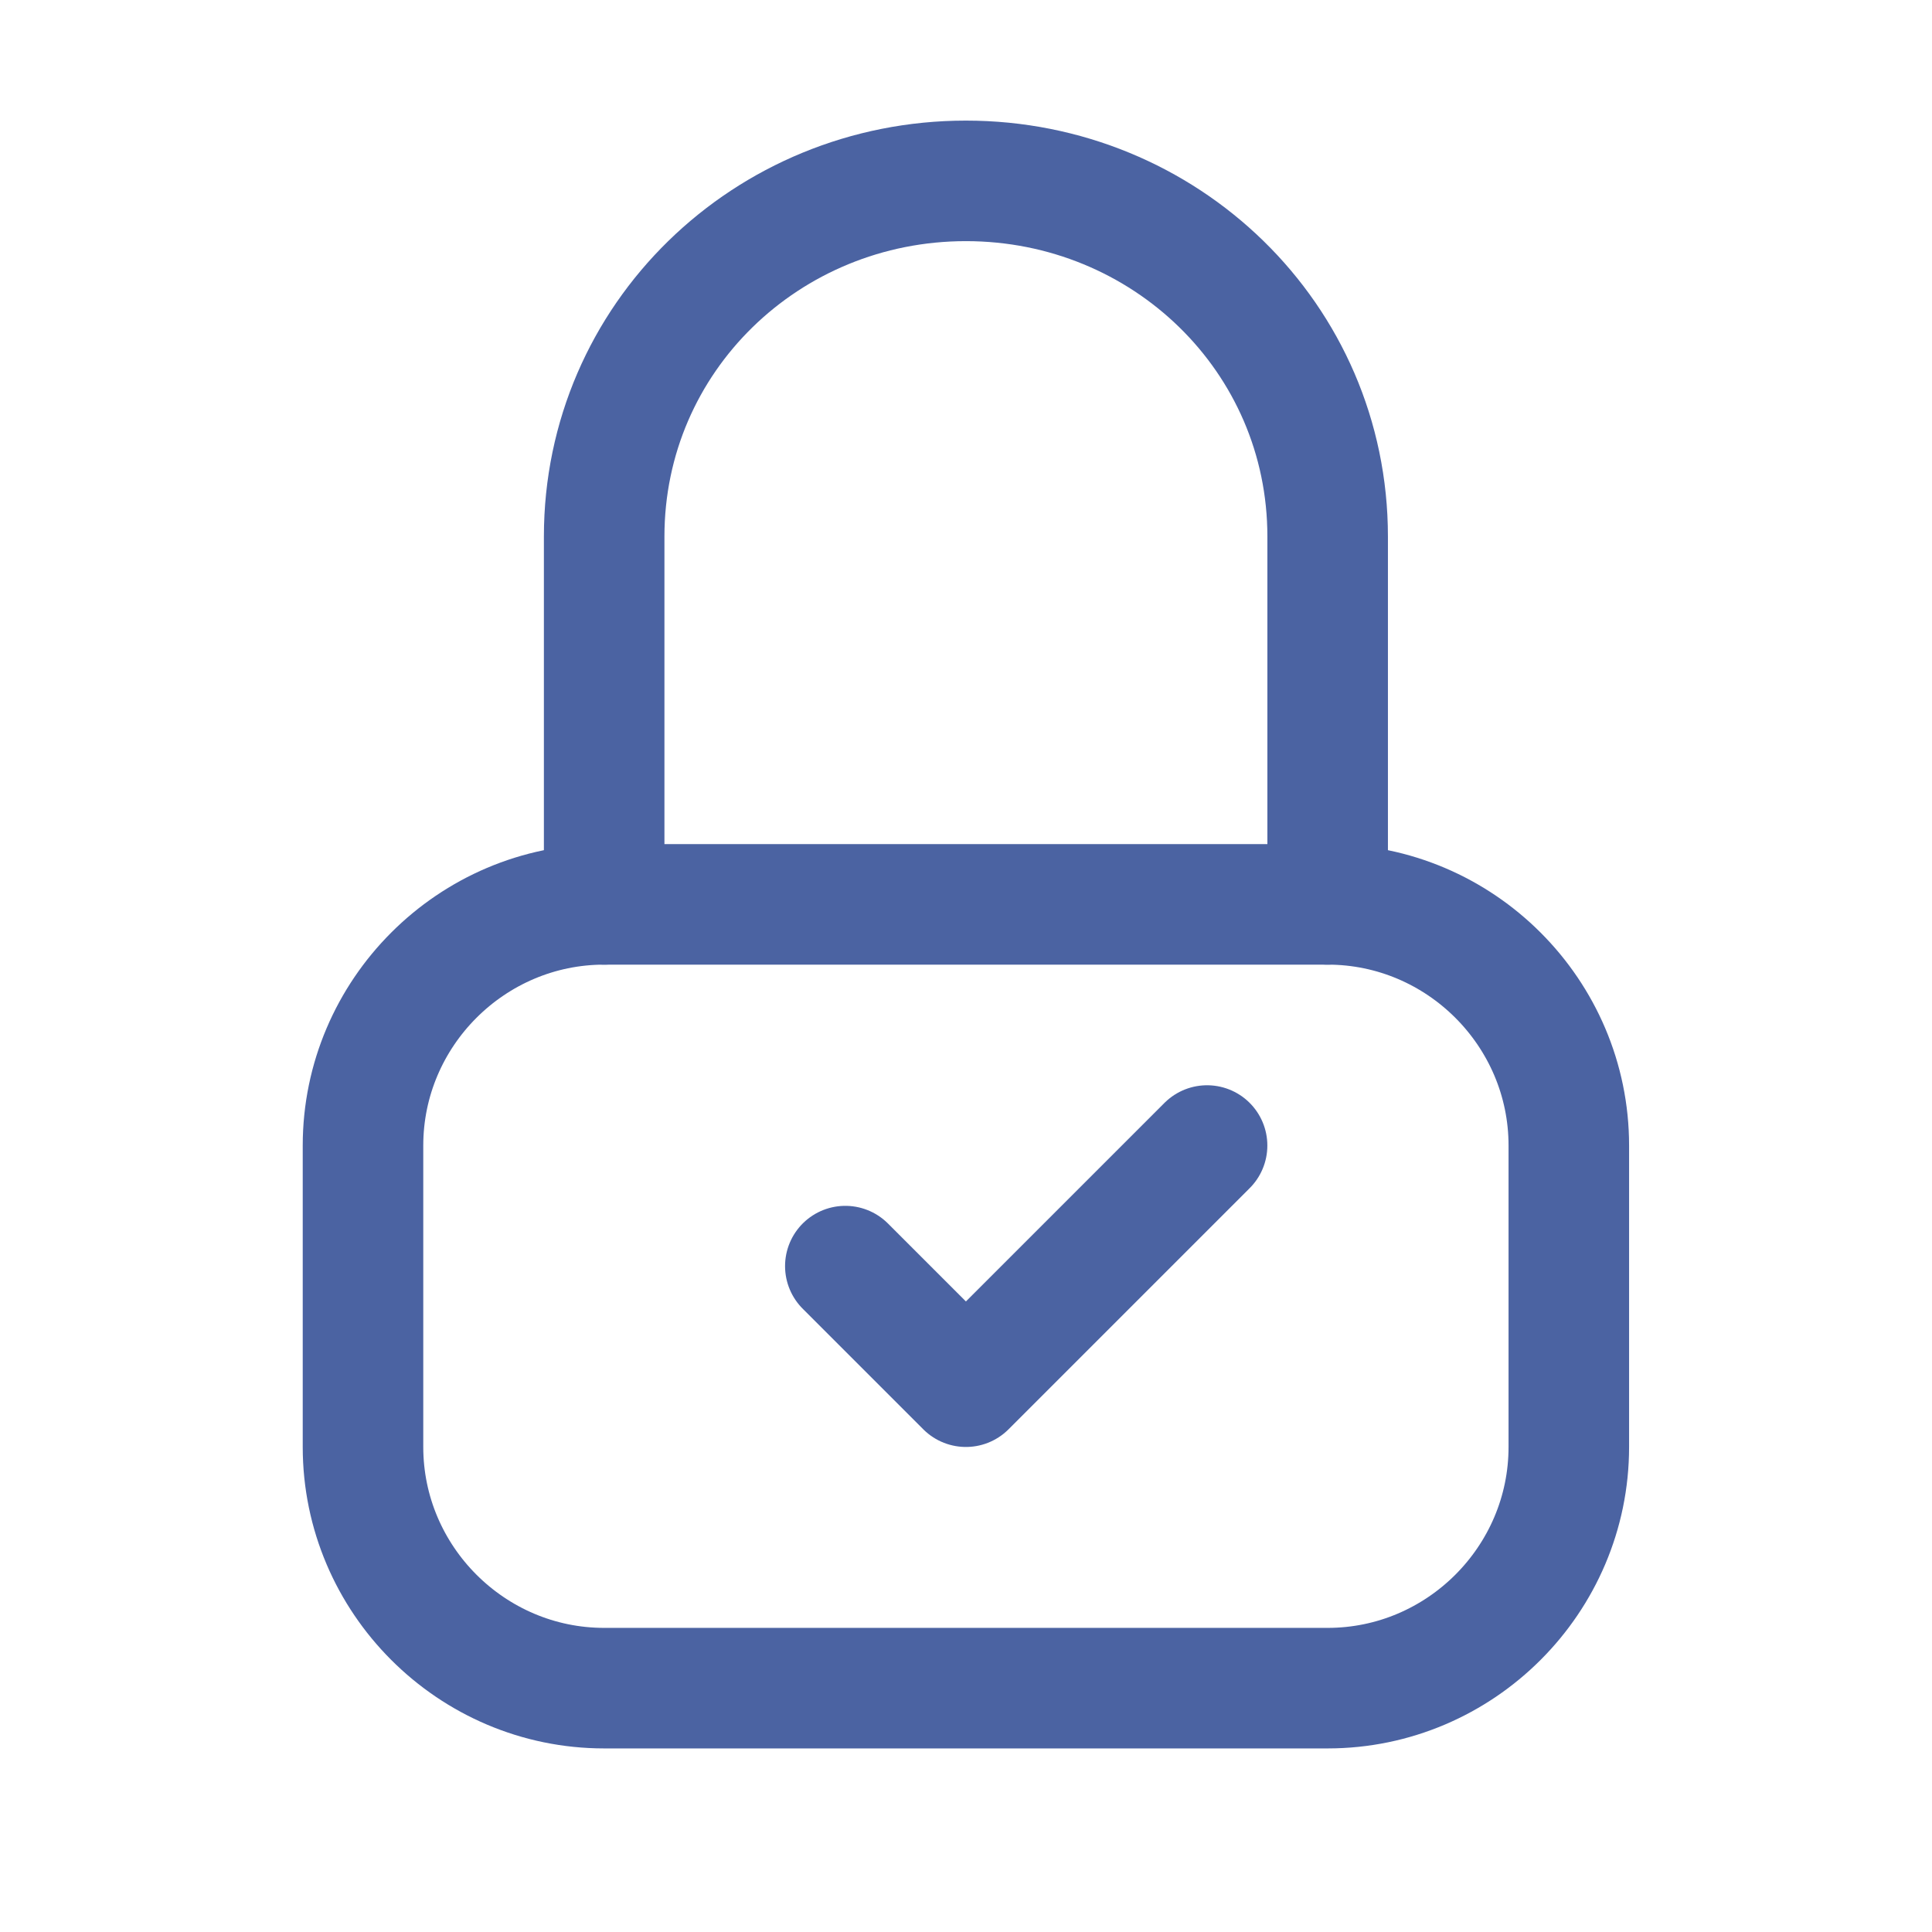
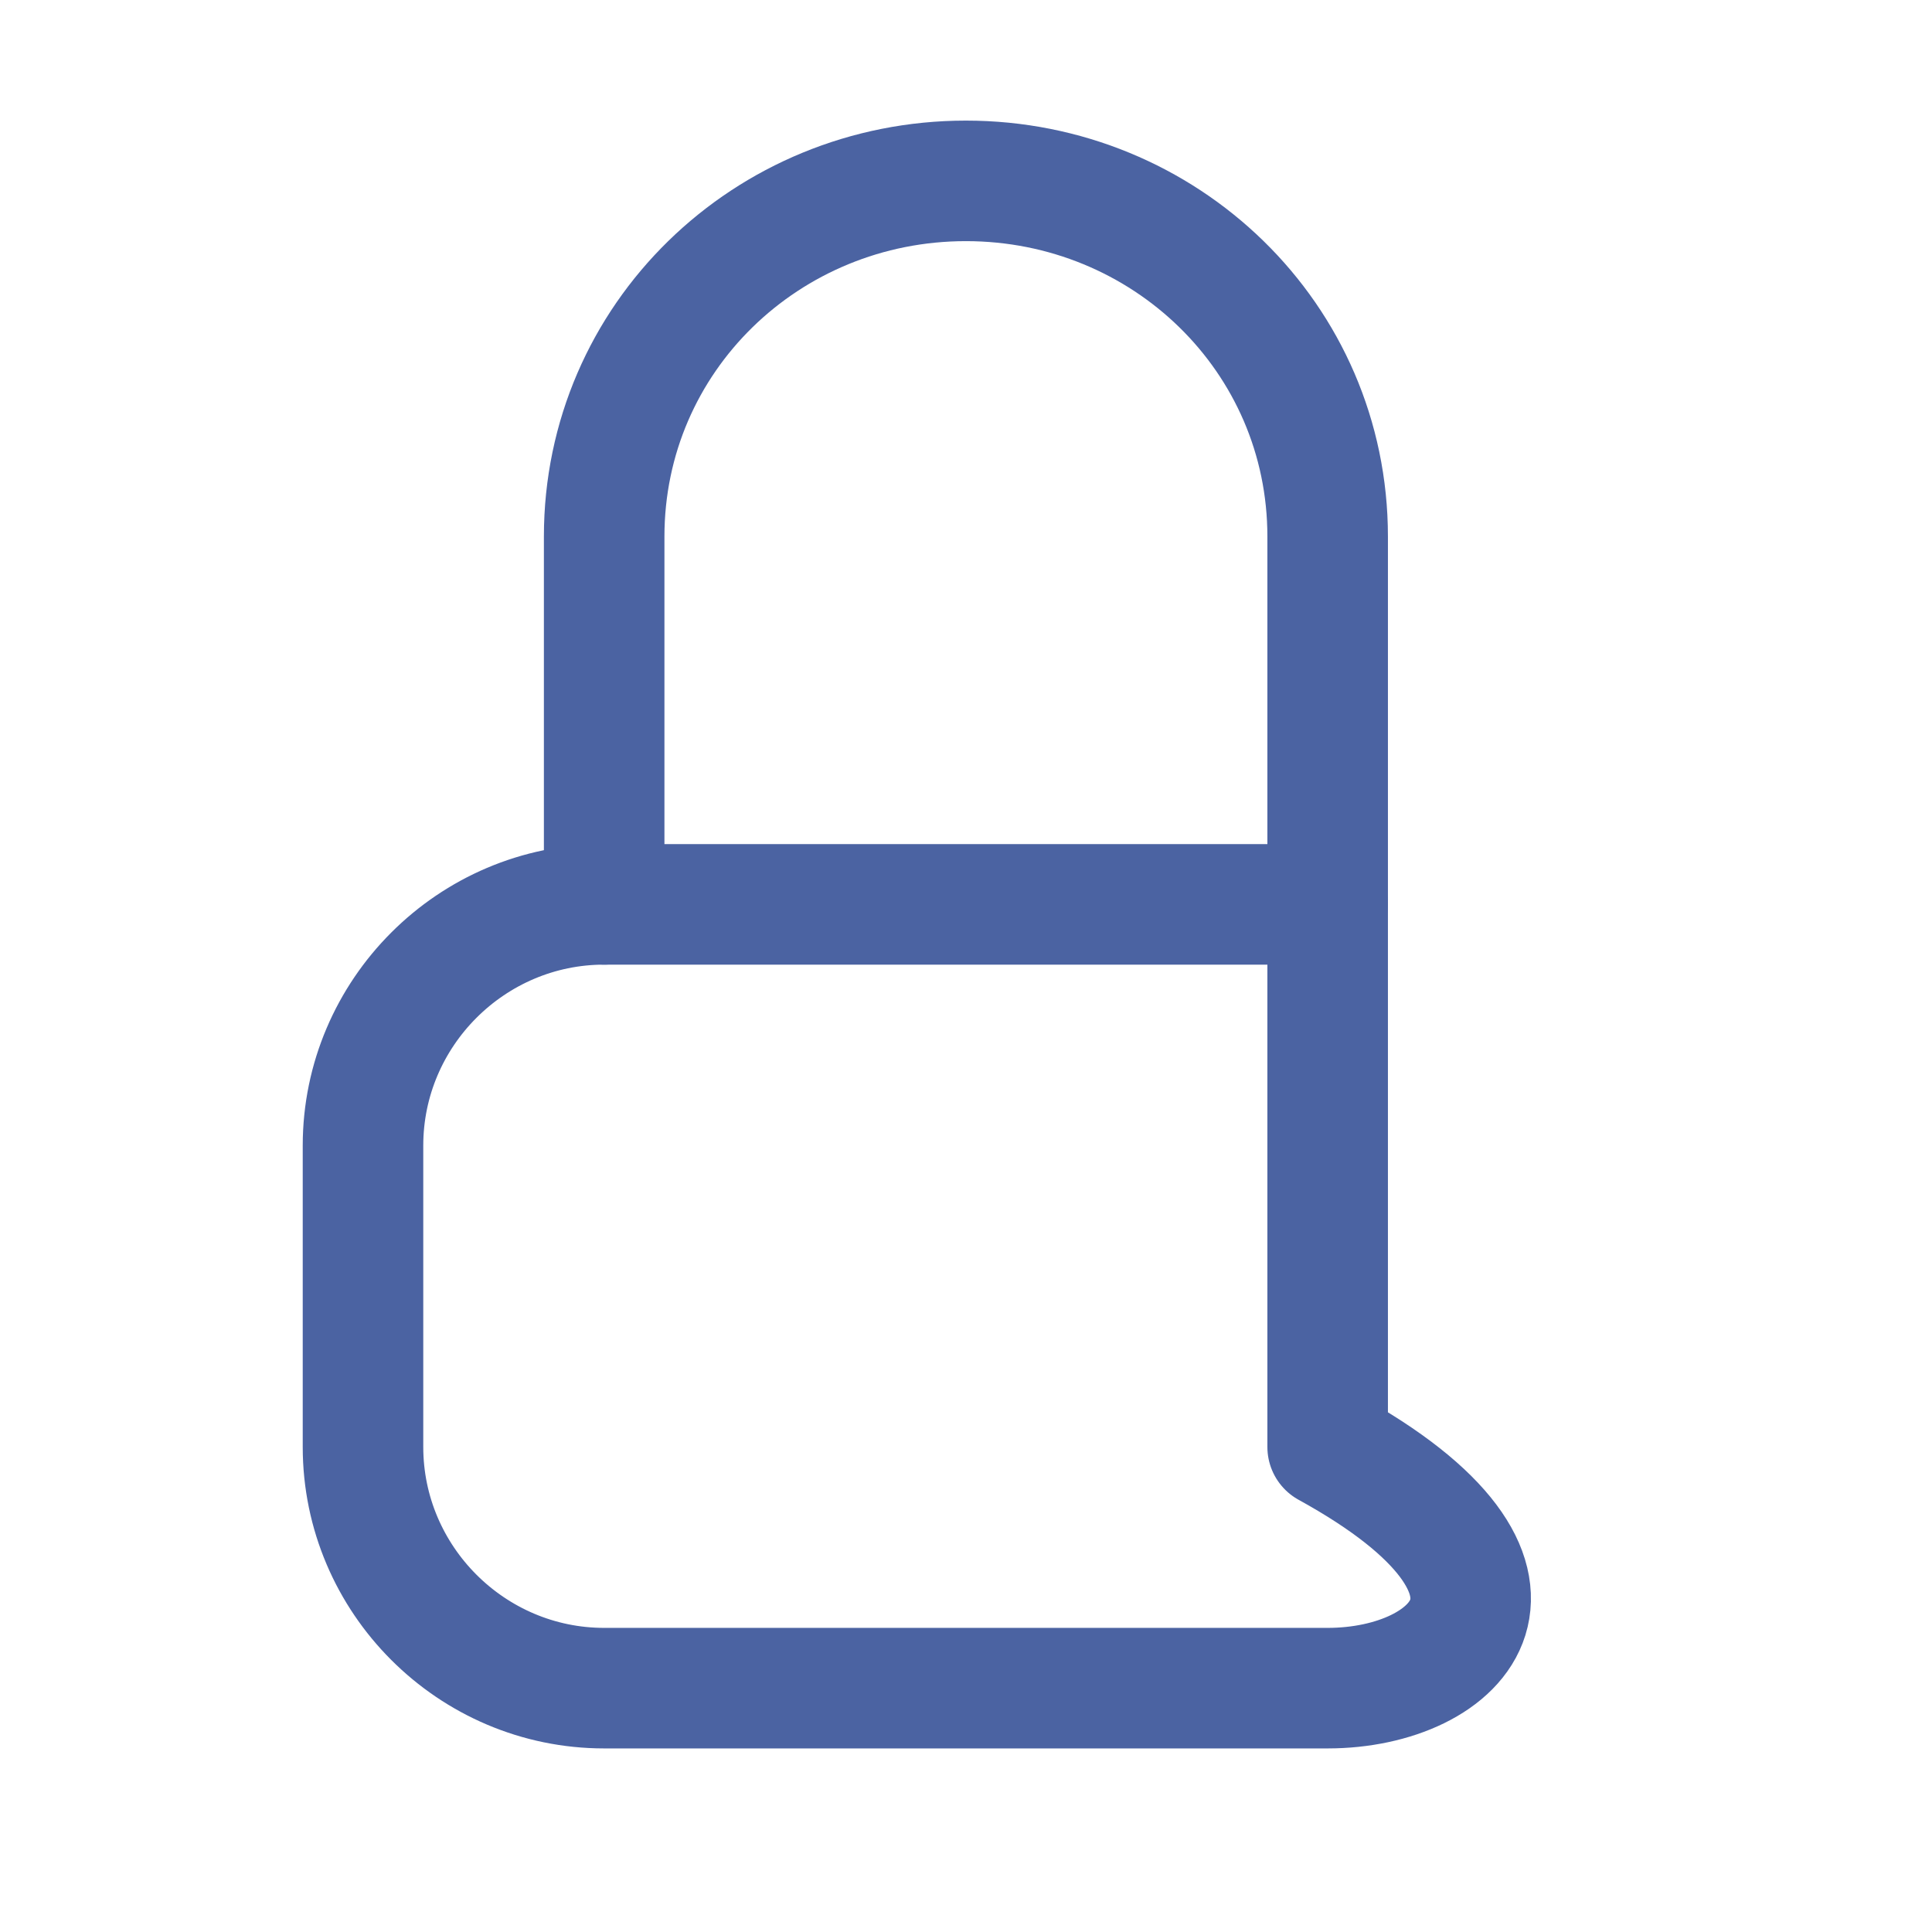
<svg xmlns="http://www.w3.org/2000/svg" fill="none" viewBox="0 0 620 620" height="620" width="620">
  <path stroke-linejoin="round" stroke-linecap="round" stroke-miterlimit="10" stroke-width="38.683" stroke="#4B63A2" d="M193.883 290.221V172.198C193.883 108.349 246.123 58.044 309.971 58.044C373.82 58.044 426.06 108.349 426.06 172.198V290.221" />
-   <path stroke-linejoin="round" stroke-linecap="round" stroke-miterlimit="10" stroke-width="38.683" stroke="#4B63A2" d="M426.059 541.746H193.882C151.316 541.746 116.49 506.919 116.49 464.353V367.613C116.49 325.047 151.316 290.221 193.882 290.221H426.059C468.625 290.221 503.451 325.047 503.451 367.613V464.353C503.451 506.919 468.625 541.746 426.059 541.746Z" />
-   <path stroke-linejoin="round" stroke-linecap="round" stroke-miterlimit="10" stroke-width="38.683" stroke="#4B63A2" d="M271.275 406.309L309.971 445.005L387.363 367.613" />
+   <path stroke-linejoin="round" stroke-linecap="round" stroke-miterlimit="10" stroke-width="38.683" stroke="#4B63A2" d="M426.059 541.746H193.882C151.316 541.746 116.49 506.919 116.49 464.353V367.613C116.49 325.047 151.316 290.221 193.882 290.221H426.059V464.353C503.451 506.919 468.625 541.746 426.059 541.746Z" />
</svg>